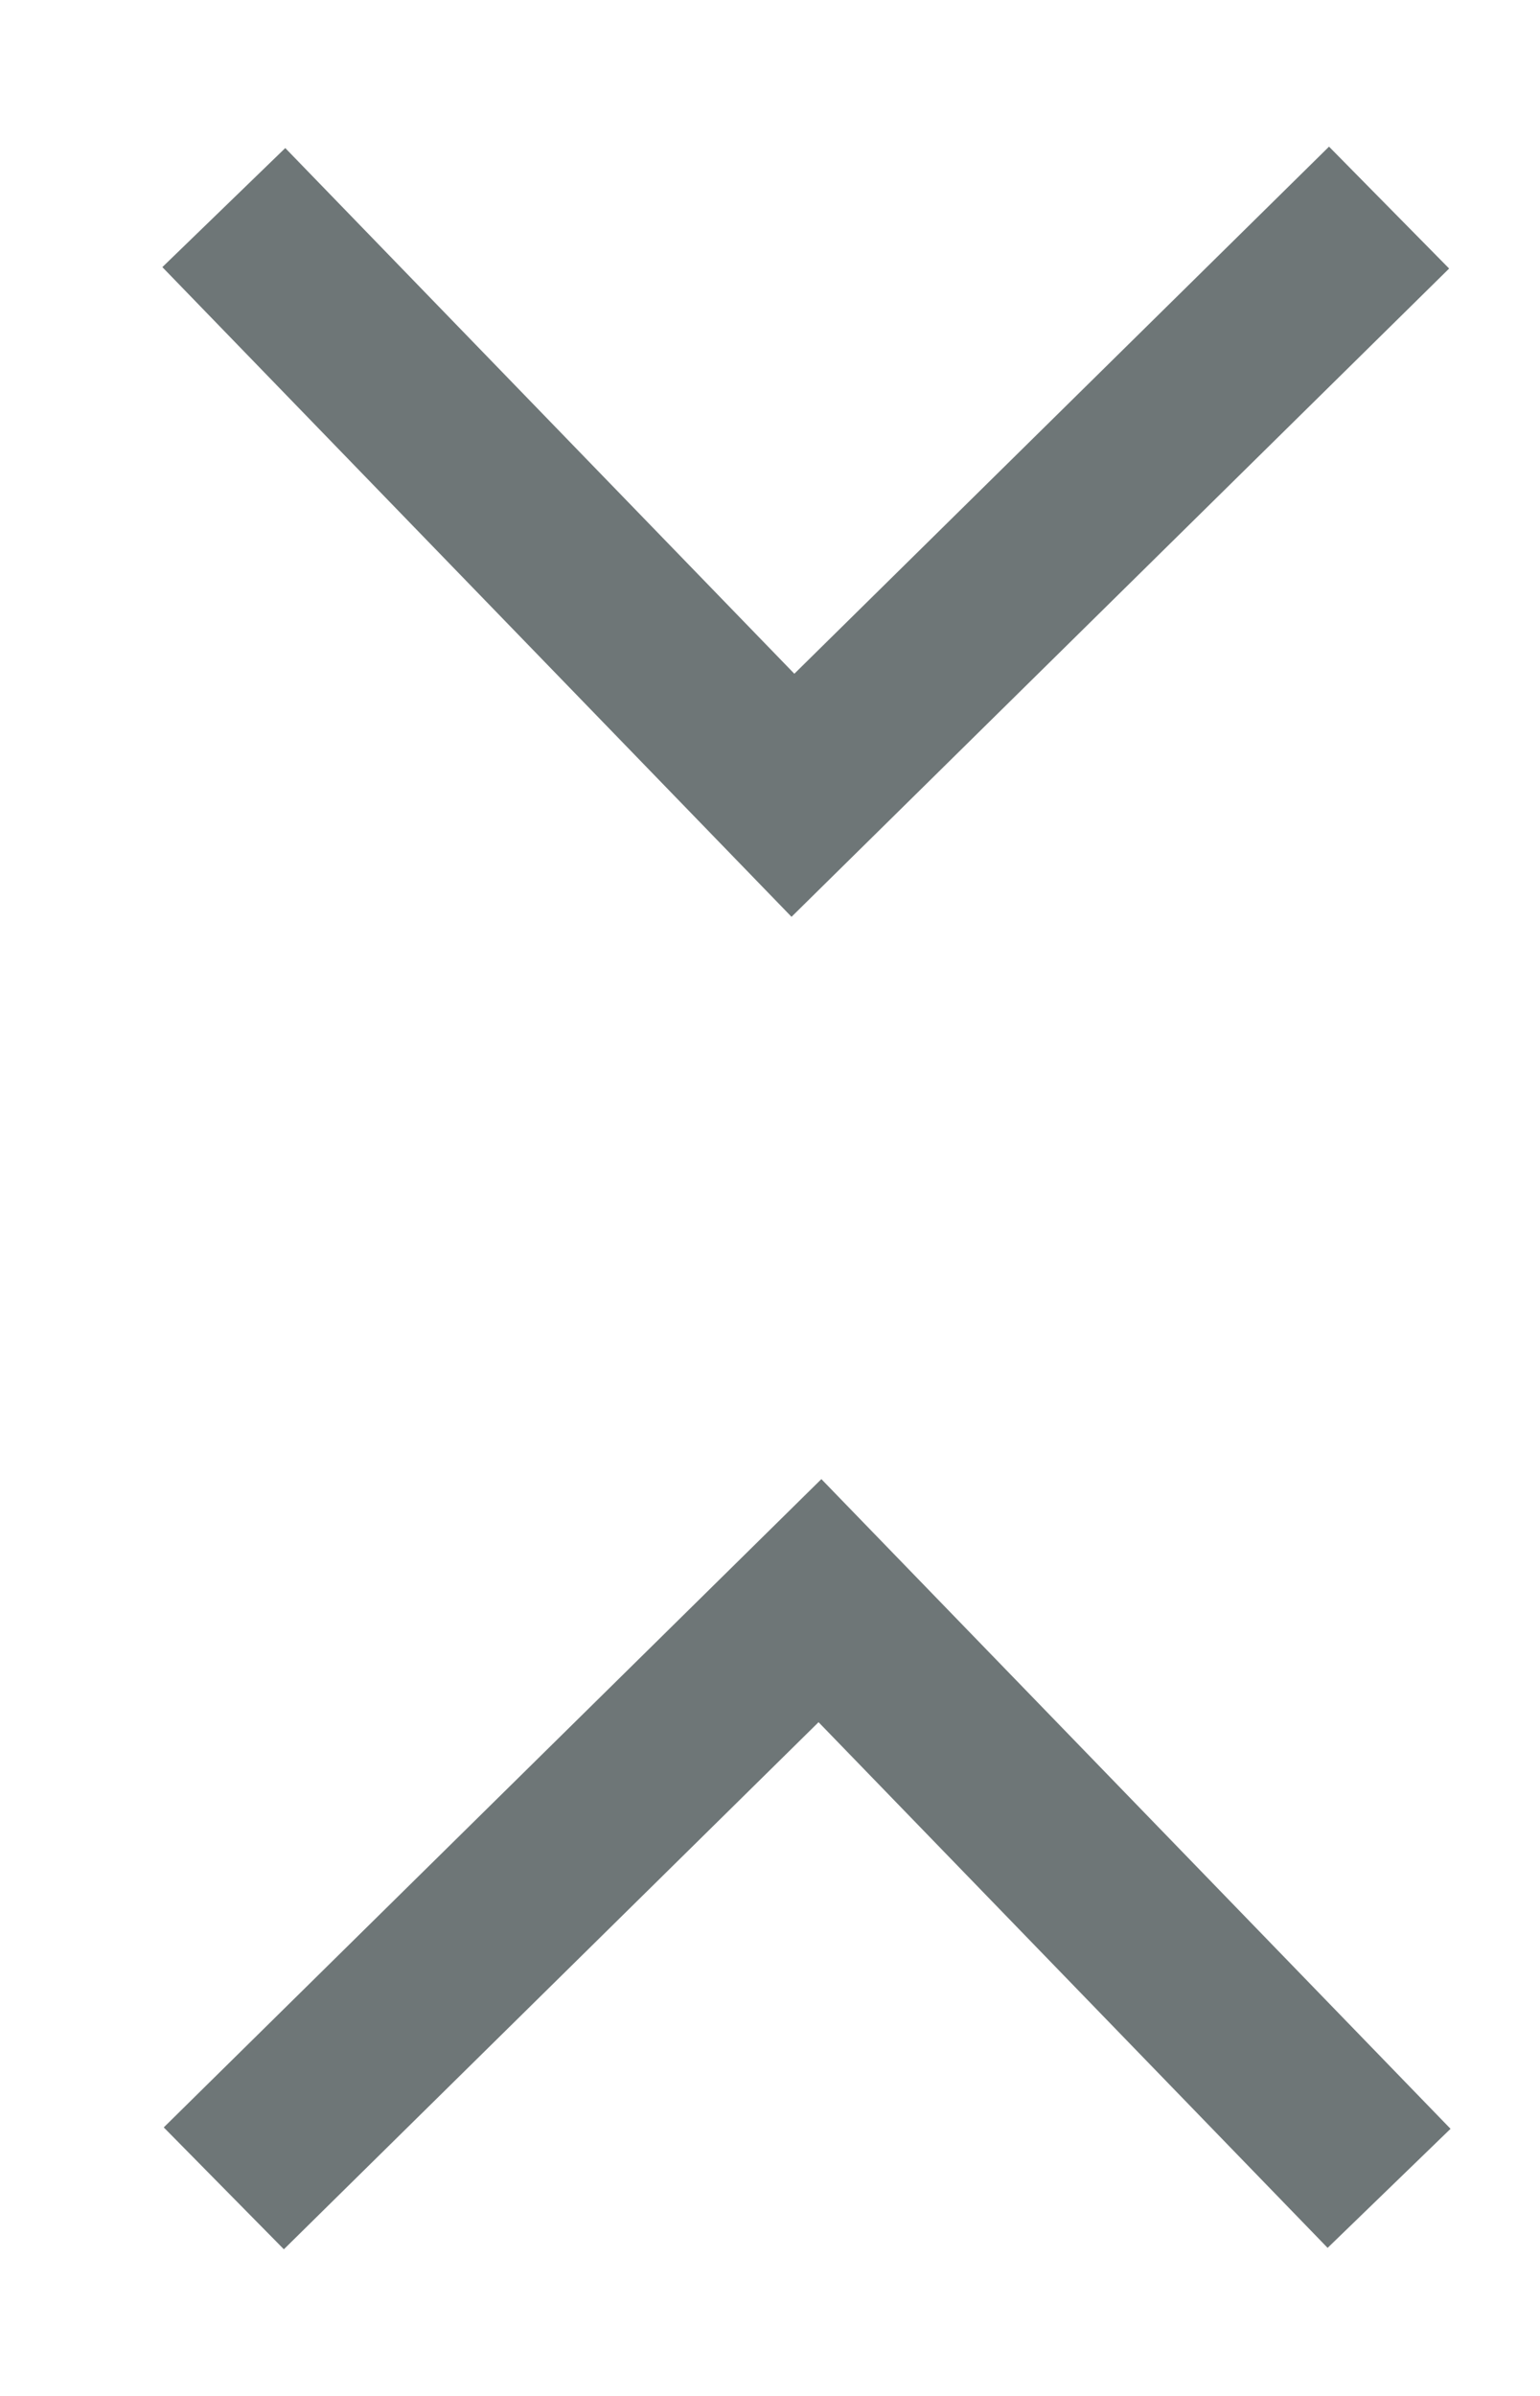
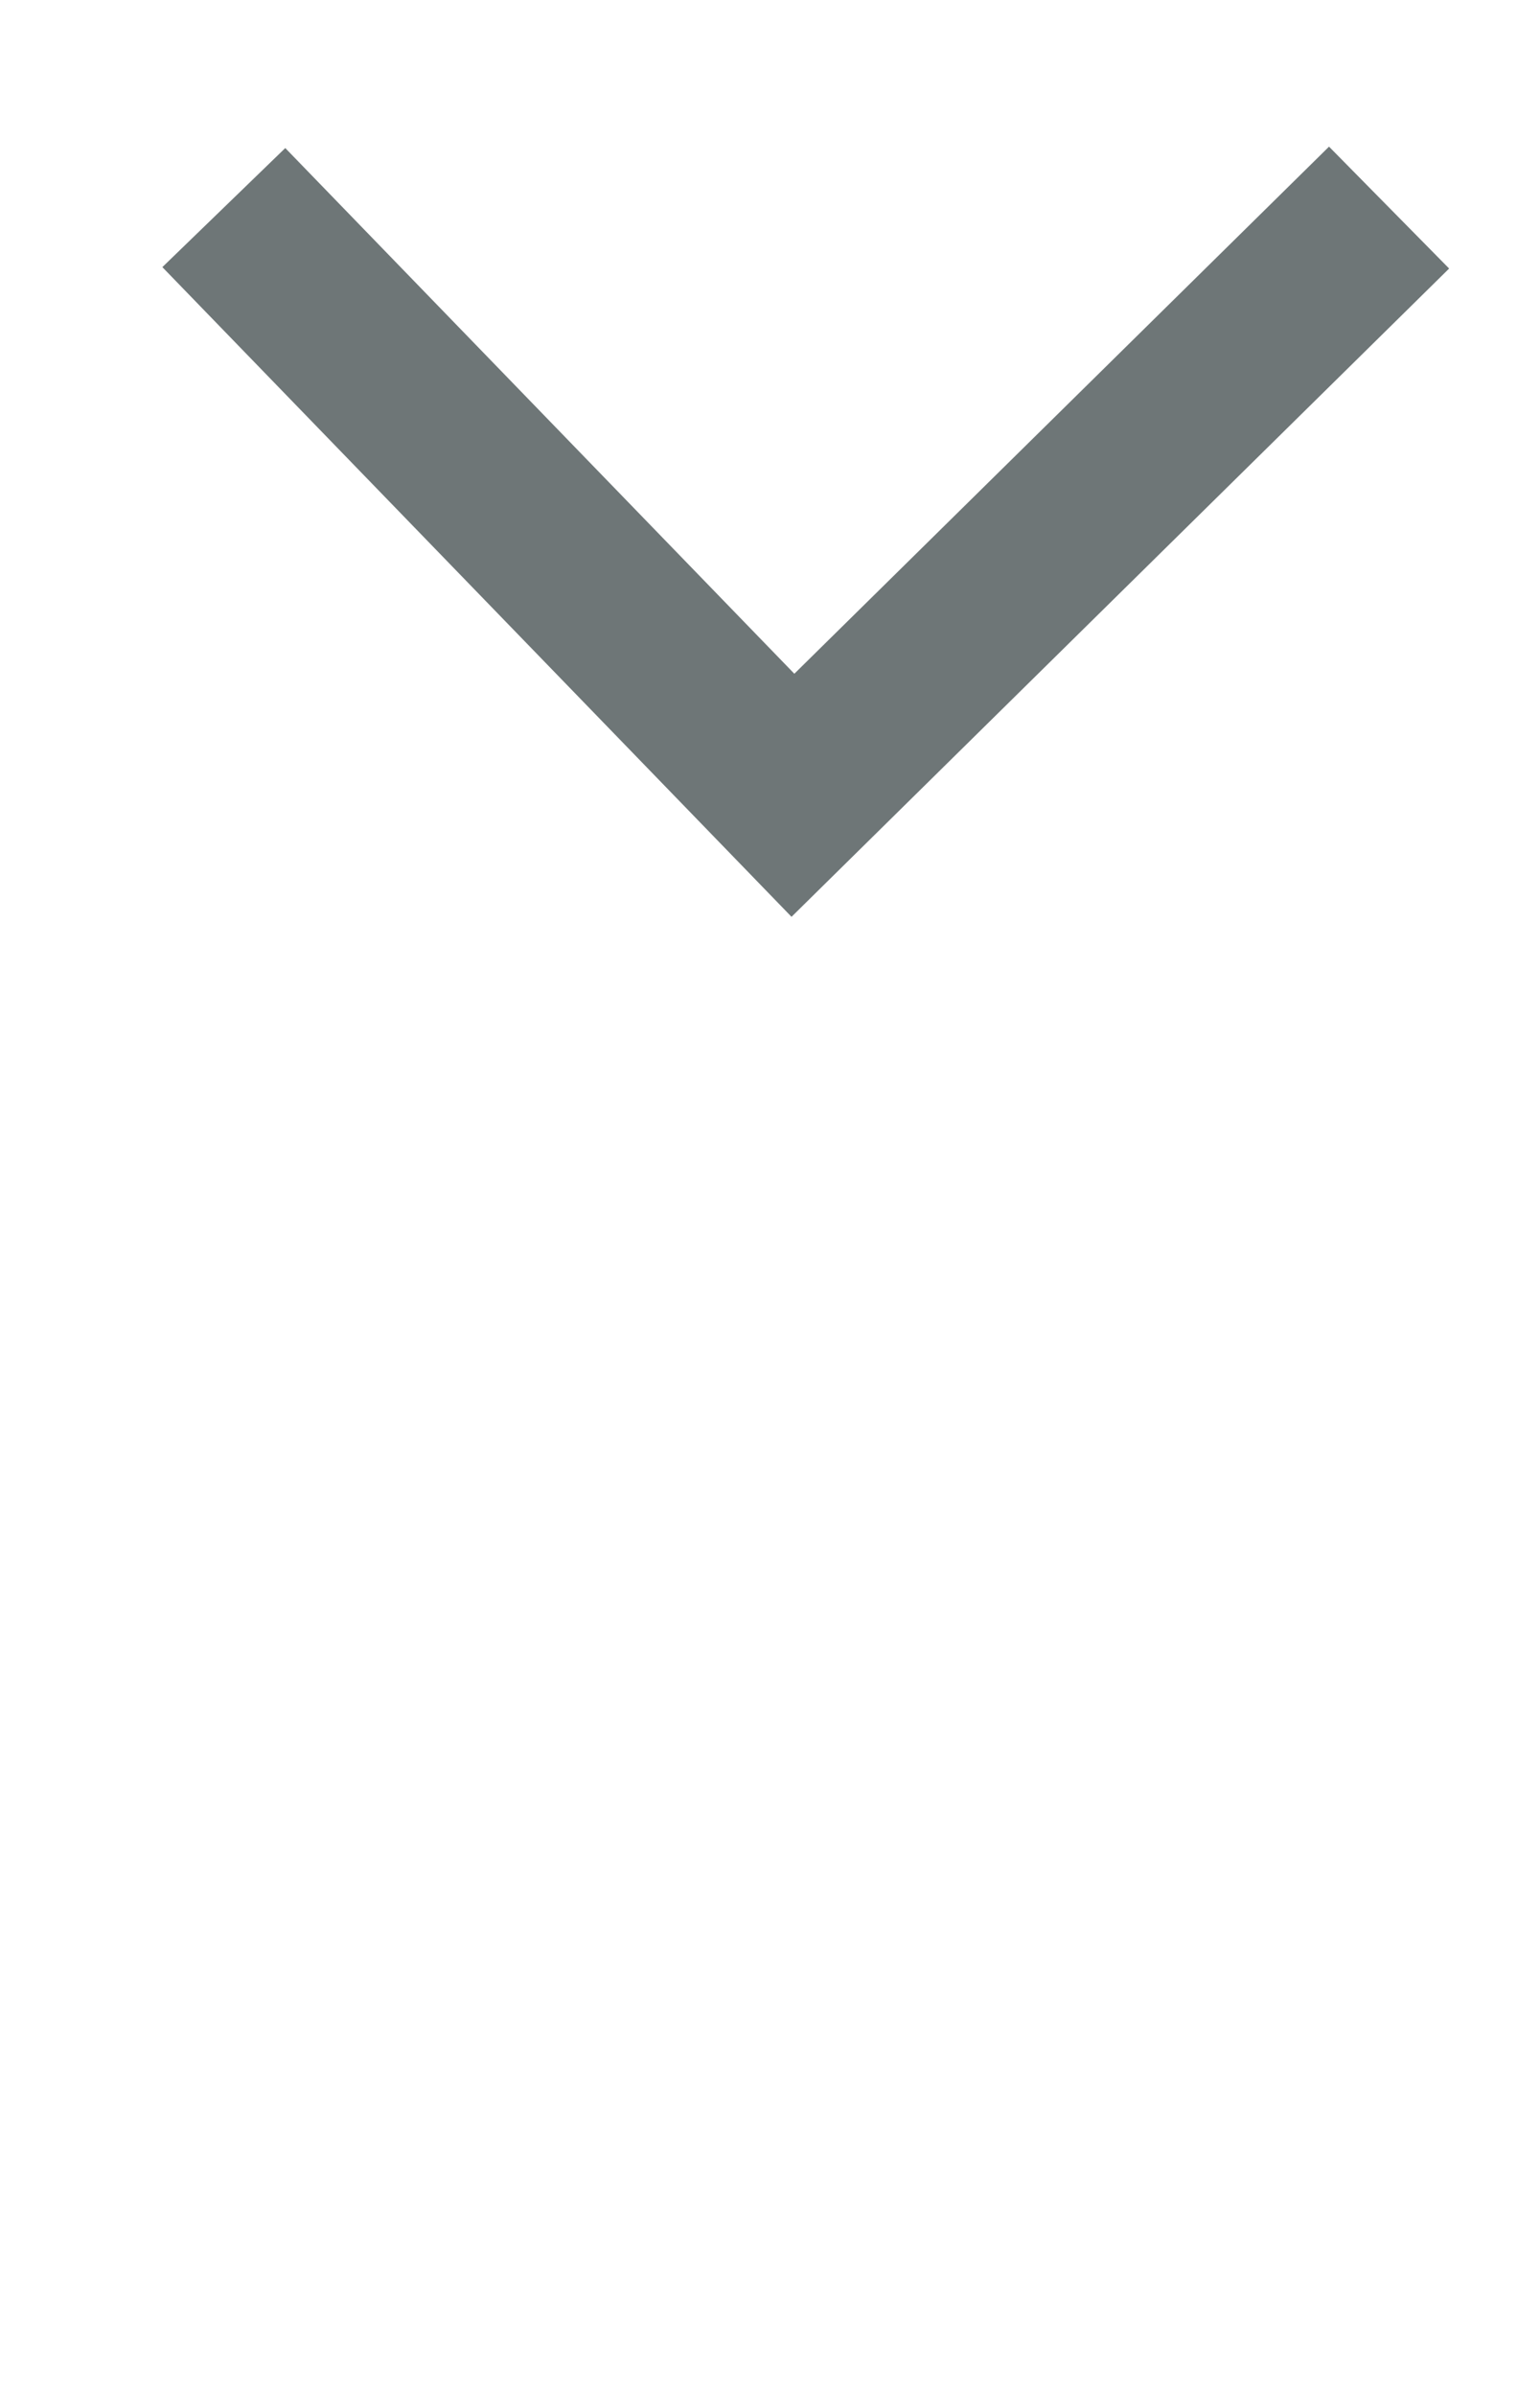
<svg xmlns="http://www.w3.org/2000/svg" width="9" height="14" viewBox="0 0 9 14" fill="none">
  <g id="Group 1182">
    <path id="Arrow (closed)" d="M1.308 1.213L4.634 4.647L8.118 1.213" stroke="#6E7677" />
-     <path id="Arrow (closed)_2" d="M8.118 12.787L4.792 9.353L1.308 12.787" stroke="#6E7677" />
  </g>
</svg>